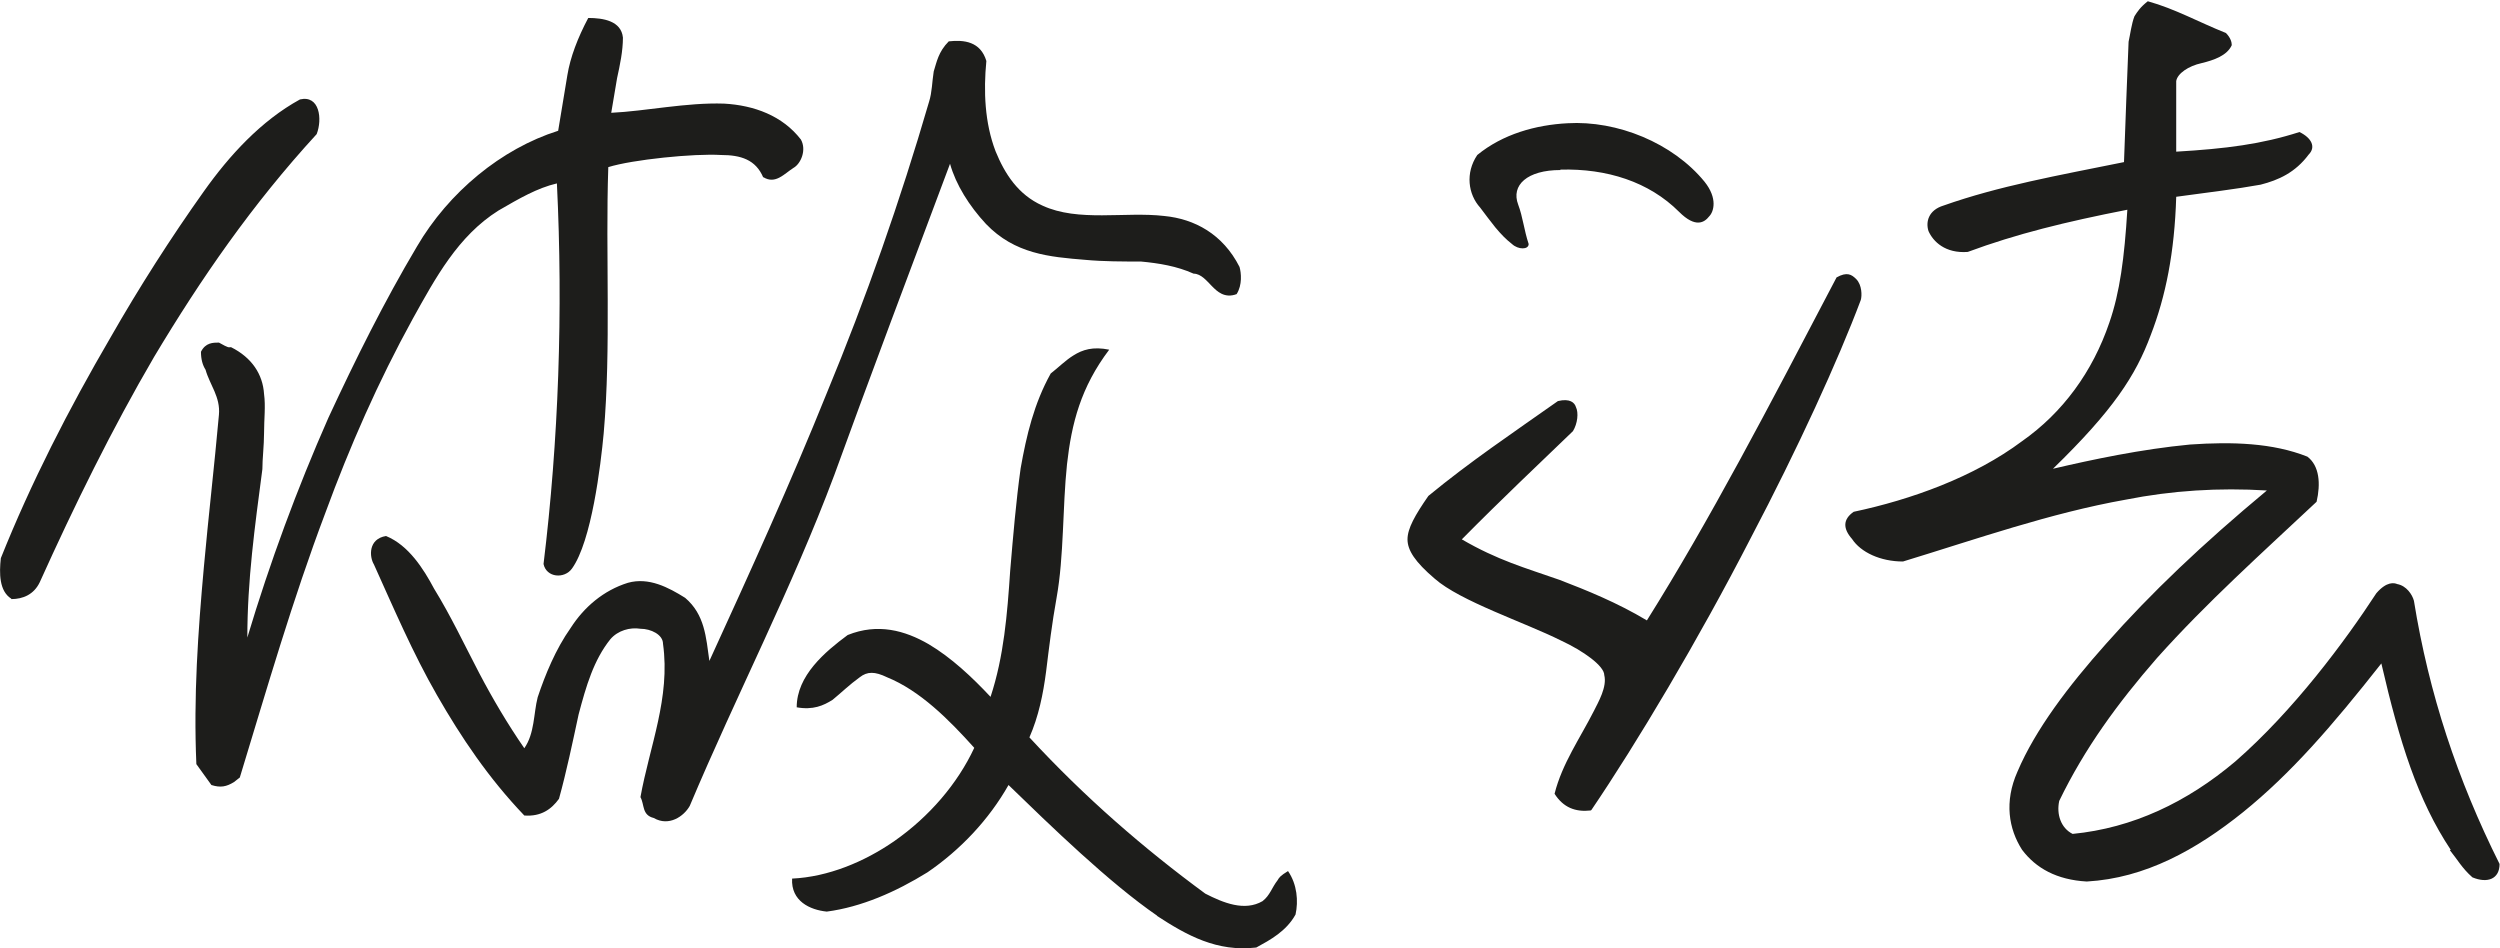
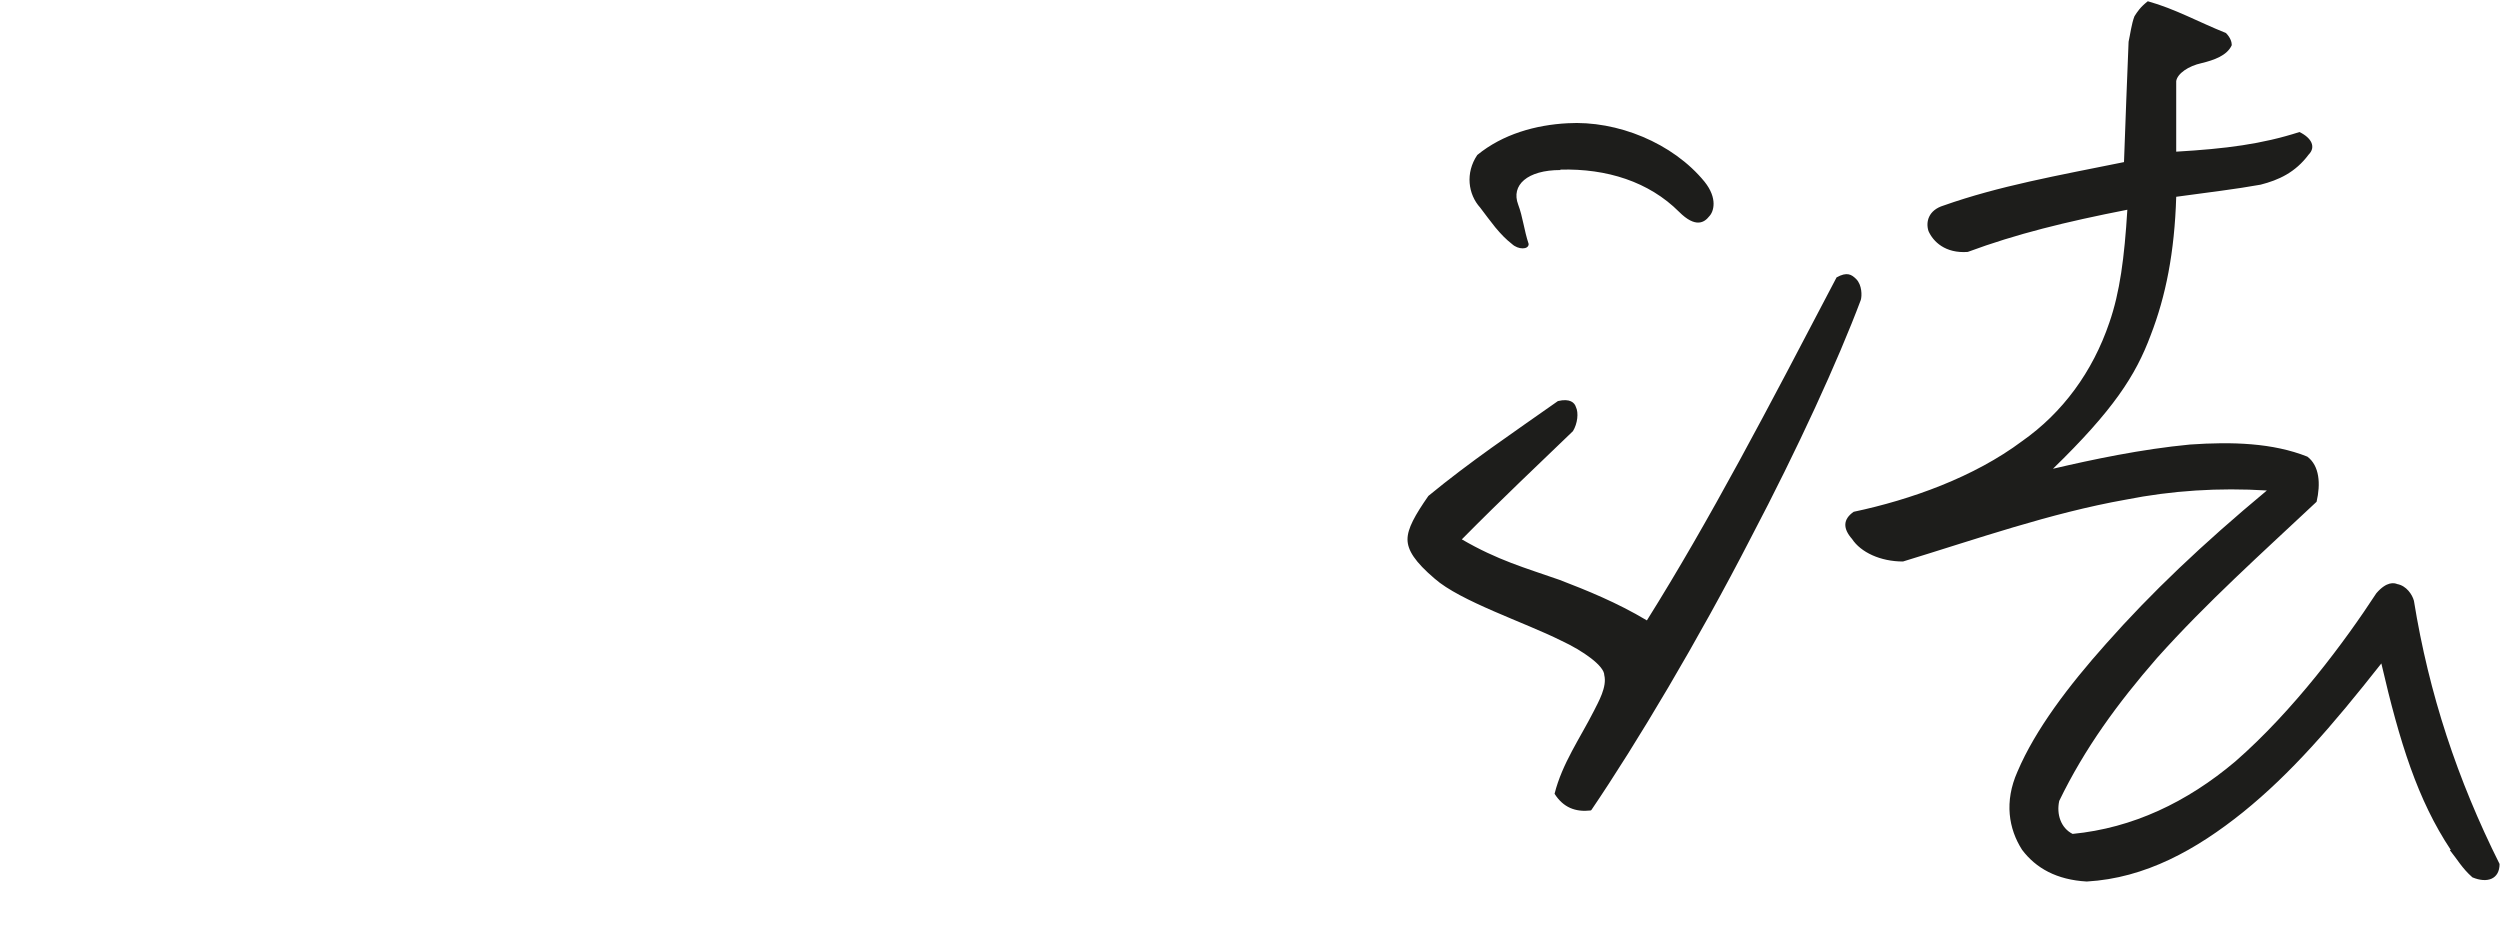
<svg xmlns="http://www.w3.org/2000/svg" id="_лой_2" viewBox="0 0 59.84 22.7">
  <defs>
    <style>.cls-1{fill:#1d1d1b;}</style>
  </defs>
  <g id="_лой_1-2">
    <g>
-       <path class="cls-1" d="M.27,14.33c-.29-.18-.29-.61-.25-.97,.72-1.8,1.62-3.56,2.63-5.29,.68-1.19,1.44-2.38,2.23-3.49,.61-.86,1.37-1.69,2.3-2.2,.47-.11,.54,.47,.4,.83-1.55,1.69-2.77,3.46-3.89,5.33-1.01,1.73-1.91,3.56-2.74,5.4-.14,.29-.4,.4-.68,.4ZM18.27,4.25c-.18-.43-.54-.54-1.01-.54-.65-.04-2.12,.11-2.7,.29-.07,2.09,.07,4.32-.11,6.37-.07,.76-.29,2.59-.76,3.24-.18,.25-.61,.22-.68-.11,.36-2.95,.47-6.05,.32-9.11-.47,.11-.9,.36-1.4,.65-.97,.61-1.51,1.62-2.05,2.59-.83,1.51-1.51,3.06-2.09,4.64-.79,2.09-1.4,4.21-2.05,6.34l-.14,.11c-.18,.11-.32,.14-.54,.07l-.36-.5c-.07-1.62,.04-3.17,.18-4.72,.11-1.22,.25-2.41,.36-3.64,.04-.43-.22-.72-.32-1.08-.07-.11-.11-.25-.11-.43,.11-.22,.29-.22,.43-.22,.25,.14,.22,.11,.29,.11,.5,.25,.76,.65,.79,1.12,.04,.29,0,.61,0,.94,0,.29-.04,.61-.04,.86-.18,1.37-.36,2.66-.36,4.03,.54-1.8,1.19-3.56,1.94-5.26,.65-1.4,1.33-2.77,2.12-4.1,.76-1.3,2.02-2.34,3.38-2.77l.22-1.33c.07-.43,.25-.9,.5-1.37,.36,0,.79,.07,.83,.47,0,.32-.07,.65-.14,.97l-.14,.83c.83-.04,1.8-.25,2.7-.22,.72,.04,1.4,.29,1.84,.86,.14,.25,0,.58-.18,.68-.22,.14-.43,.4-.72,.22Zm10.73,2.59c-.11-.11-.25-.29-.43-.29-.4-.18-.83-.25-1.26-.29-.43,0-.9,0-1.33-.04-.86-.07-1.69-.14-2.38-.86-.4-.43-.72-.94-.86-1.44-.76,2.02-2.12,5.65-2.77,7.45-1.01,2.7-2.34,5.26-3.46,7.92-.14,.25-.5,.5-.86,.29-.29-.07-.22-.32-.32-.5,.22-1.22,.72-2.38,.54-3.67,0-.22-.29-.36-.54-.36-.25-.04-.54,.04-.72,.25-.4,.5-.58,1.12-.76,1.8-.14,.65-.29,1.37-.47,2.02-.18,.25-.43,.43-.83,.4-.86-.9-1.51-1.87-2.09-2.88-.58-1.01-1.04-2.09-1.51-3.13-.11-.18-.14-.61,.29-.68,.54,.22,.9,.79,1.15,1.26,.4,.65,.72,1.33,1.08,2.02,.32,.61,.68,1.22,1.08,1.8,.25-.36,.22-.83,.32-1.22,.18-.54,.43-1.15,.79-1.66,.32-.5,.79-.9,1.37-1.08,.5-.14,.97,.11,1.37,.36,.47,.4,.5,.94,.58,1.51,.97-2.12,1.94-4.25,2.81-6.41,.94-2.27,1.76-4.61,2.45-6.98,.07-.22,.07-.47,.11-.72,.07-.22,.11-.47,.36-.72,.36-.04,.76,0,.9,.47-.07,.72-.04,1.48,.22,2.16,.22,.54,.54,1.04,1.12,1.3,.86,.4,1.98,.14,2.92,.25,.72,.07,1.4,.43,1.8,1.22,.04,.14,.07,.43-.07,.65-.29,.11-.47-.07-.58-.18Zm-1.3,15.08c-1.15-.79-2.56-2.16-3.56-3.13-.47,.83-1.15,1.55-1.94,2.09-.76,.47-1.58,.83-2.41,.94-.4-.04-.86-.25-.83-.79,.86-.04,1.73-.4,2.45-.9,.83-.58,1.51-1.37,1.91-2.23-.61-.68-1.3-1.37-2.09-1.69-.29-.14-.47-.14-.65,0-.25,.18-.43,.36-.65,.54-.22,.14-.47,.25-.86,.18,0-.76,.68-1.33,1.22-1.73,.72-.29,1.37-.11,1.94,.22,.54,.32,1.04,.79,1.48,1.26,.32-.97,.4-1.98,.47-3.02,.07-.83,.14-1.66,.25-2.45,.14-.79,.32-1.55,.72-2.27,.18-.14,.36-.32,.54-.43,.22-.14,.47-.22,.86-.14-.68,.9-.9,1.76-1.01,2.74-.11,1.04-.07,2.2-.25,3.2-.11,.61-.18,1.19-.25,1.76-.07,.54-.18,1.08-.4,1.58,1.33,1.44,2.74,2.66,4.21,3.74,.43,.22,.94,.43,1.37,.18,.18-.14,.22-.32,.36-.5,.04-.07,.07-.11,.25-.22,.22,.32,.25,.72,.18,1.04-.22,.4-.61,.61-.94,.79-.94,.11-1.66-.29-2.38-.76Z" />
      <path class="cls-1" d="M38.07,19.4c-.36,.04-.65-.07-.86-.4,.18-.72,.61-1.33,.94-1.98,.11-.22,.32-.58,.25-.86,0-.22-.5-.58-1.04-.83-.86-.43-2.41-.94-3.02-1.48-.47-.4-.65-.68-.65-.94s.18-.58,.5-1.04c1.01-.83,1.98-1.48,3.1-2.27,.29-.07,.4,.04,.43,.14,.07,.14,.04,.4-.07,.58-.86,.83-1.66,1.58-2.66,2.59,.86,.5,1.51,.68,2.34,.97,.65,.25,1.37,.54,2.09,.97,1.51-2.41,2.88-5.04,4.54-8.21,.25-.14,.36-.07,.47,.04,.14,.14,.14,.4,.11,.5-.54,1.44-1.51,3.56-2.63,5.69-1.26,2.45-2.74,4.93-3.82,6.52Zm-.72-15.33c-.79,0-1.19,.36-1.01,.83,.11,.29,.14,.61,.25,.94,0,.14-.25,.14-.4,0-.14-.11-.25-.22-.4-.4-.11-.14-.25-.32-.36-.47-.29-.32-.36-.83-.07-1.26,.61-.5,1.4-.72,2.16-.76,1.19-.07,2.52,.47,3.28,1.4,.32,.4,.22,.72,.11,.83-.11,.14-.32,.29-.72-.11-.72-.72-1.73-1.04-2.84-1.01Zm21.31,16.27c-.79-1.19-1.22-2.56-1.66-4.46-1.19,1.51-2.16,2.63-3.31,3.56-1.12,.9-2.34,1.58-3.74,1.66-.72-.04-1.22-.32-1.55-.76-.32-.5-.43-1.15-.11-1.87,.43-1.01,1.22-2.05,2.12-3.06,1.08-1.22,2.3-2.38,3.85-3.67-1.15-.07-2.27,0-3.38,.22-1.8,.32-3.56,.94-5.33,1.48-.54,0-1.01-.22-1.22-.54-.22-.25-.22-.47,.04-.65,1.37-.29,2.88-.83,4.03-1.69,.97-.68,1.69-1.66,2.09-2.84,.25-.72,.36-1.55,.43-2.7-1.48,.29-2.66,.58-3.82,1.01-.54,.04-.83-.25-.94-.5-.07-.22,0-.5,.36-.61,1.33-.47,2.74-.72,4.32-1.04,.04-1.15,.07-1.87,.11-2.88,.04-.18,.07-.43,.14-.61,.07-.11,.14-.22,.32-.36,.65,.18,1.22,.5,1.87,.76,.11,.11,.14,.22,.14,.29-.11,.25-.43,.36-.72,.43-.32,.07-.58,.25-.61,.43v1.69c1.19-.07,2.05-.18,2.95-.47,.29,.14,.4,.36,.22,.54-.32,.43-.72,.61-1.15,.72-.61,.11-1.22,.18-2.02,.29-.04,1.33-.25,2.38-.61,3.31-.36,.97-.9,1.8-2.34,3.2,.94-.22,2.12-.47,3.28-.58,1.01-.07,1.98-.04,2.81,.29,.29,.22,.32,.65,.22,1.08-1.3,1.22-2.63,2.41-3.82,3.74-.94,1.08-1.73,2.16-2.34,3.42-.07,.32,.04,.65,.32,.79,1.44-.14,2.74-.76,3.89-1.73,1.4-1.22,2.63-2.88,3.38-4.03,.25-.29,.43-.25,.5-.22,.22,.04,.36,.25,.4,.4,.36,2.23,1.04,4.28,2.05,6.3,0,.36-.29,.47-.65,.32-.25-.22-.36-.43-.54-.65Z" />
    </g>
  </g>
</svg>